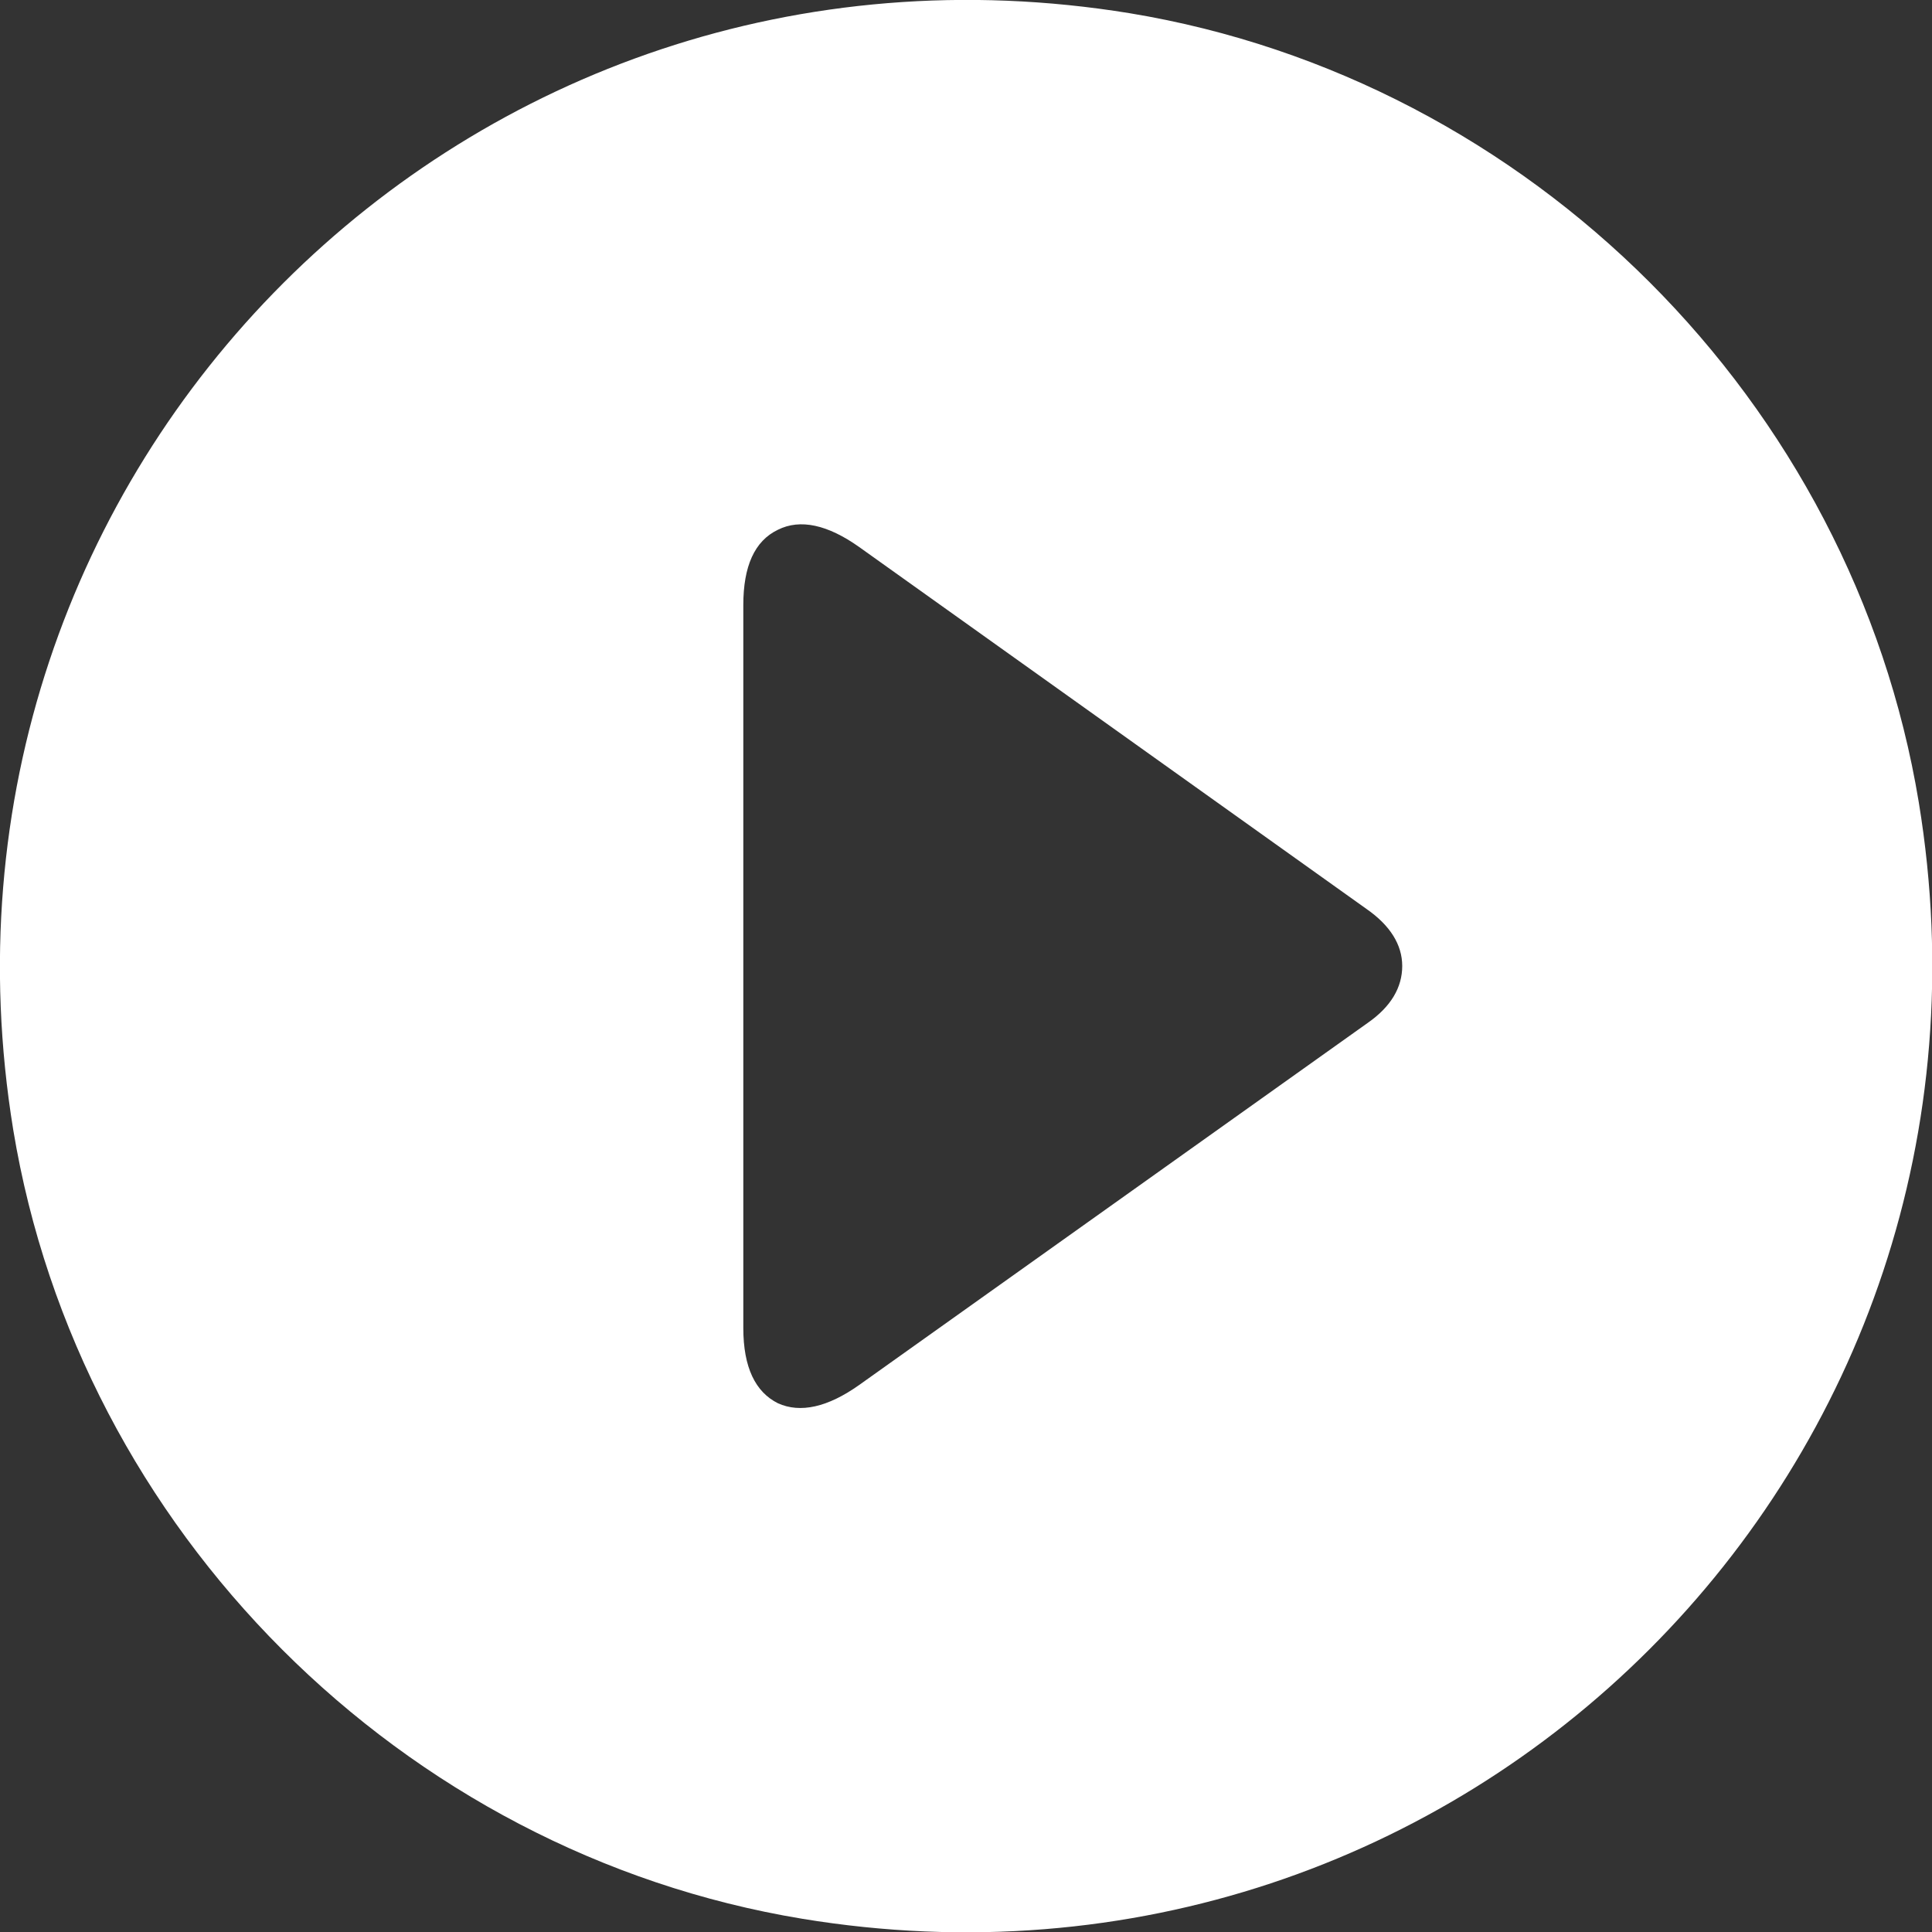
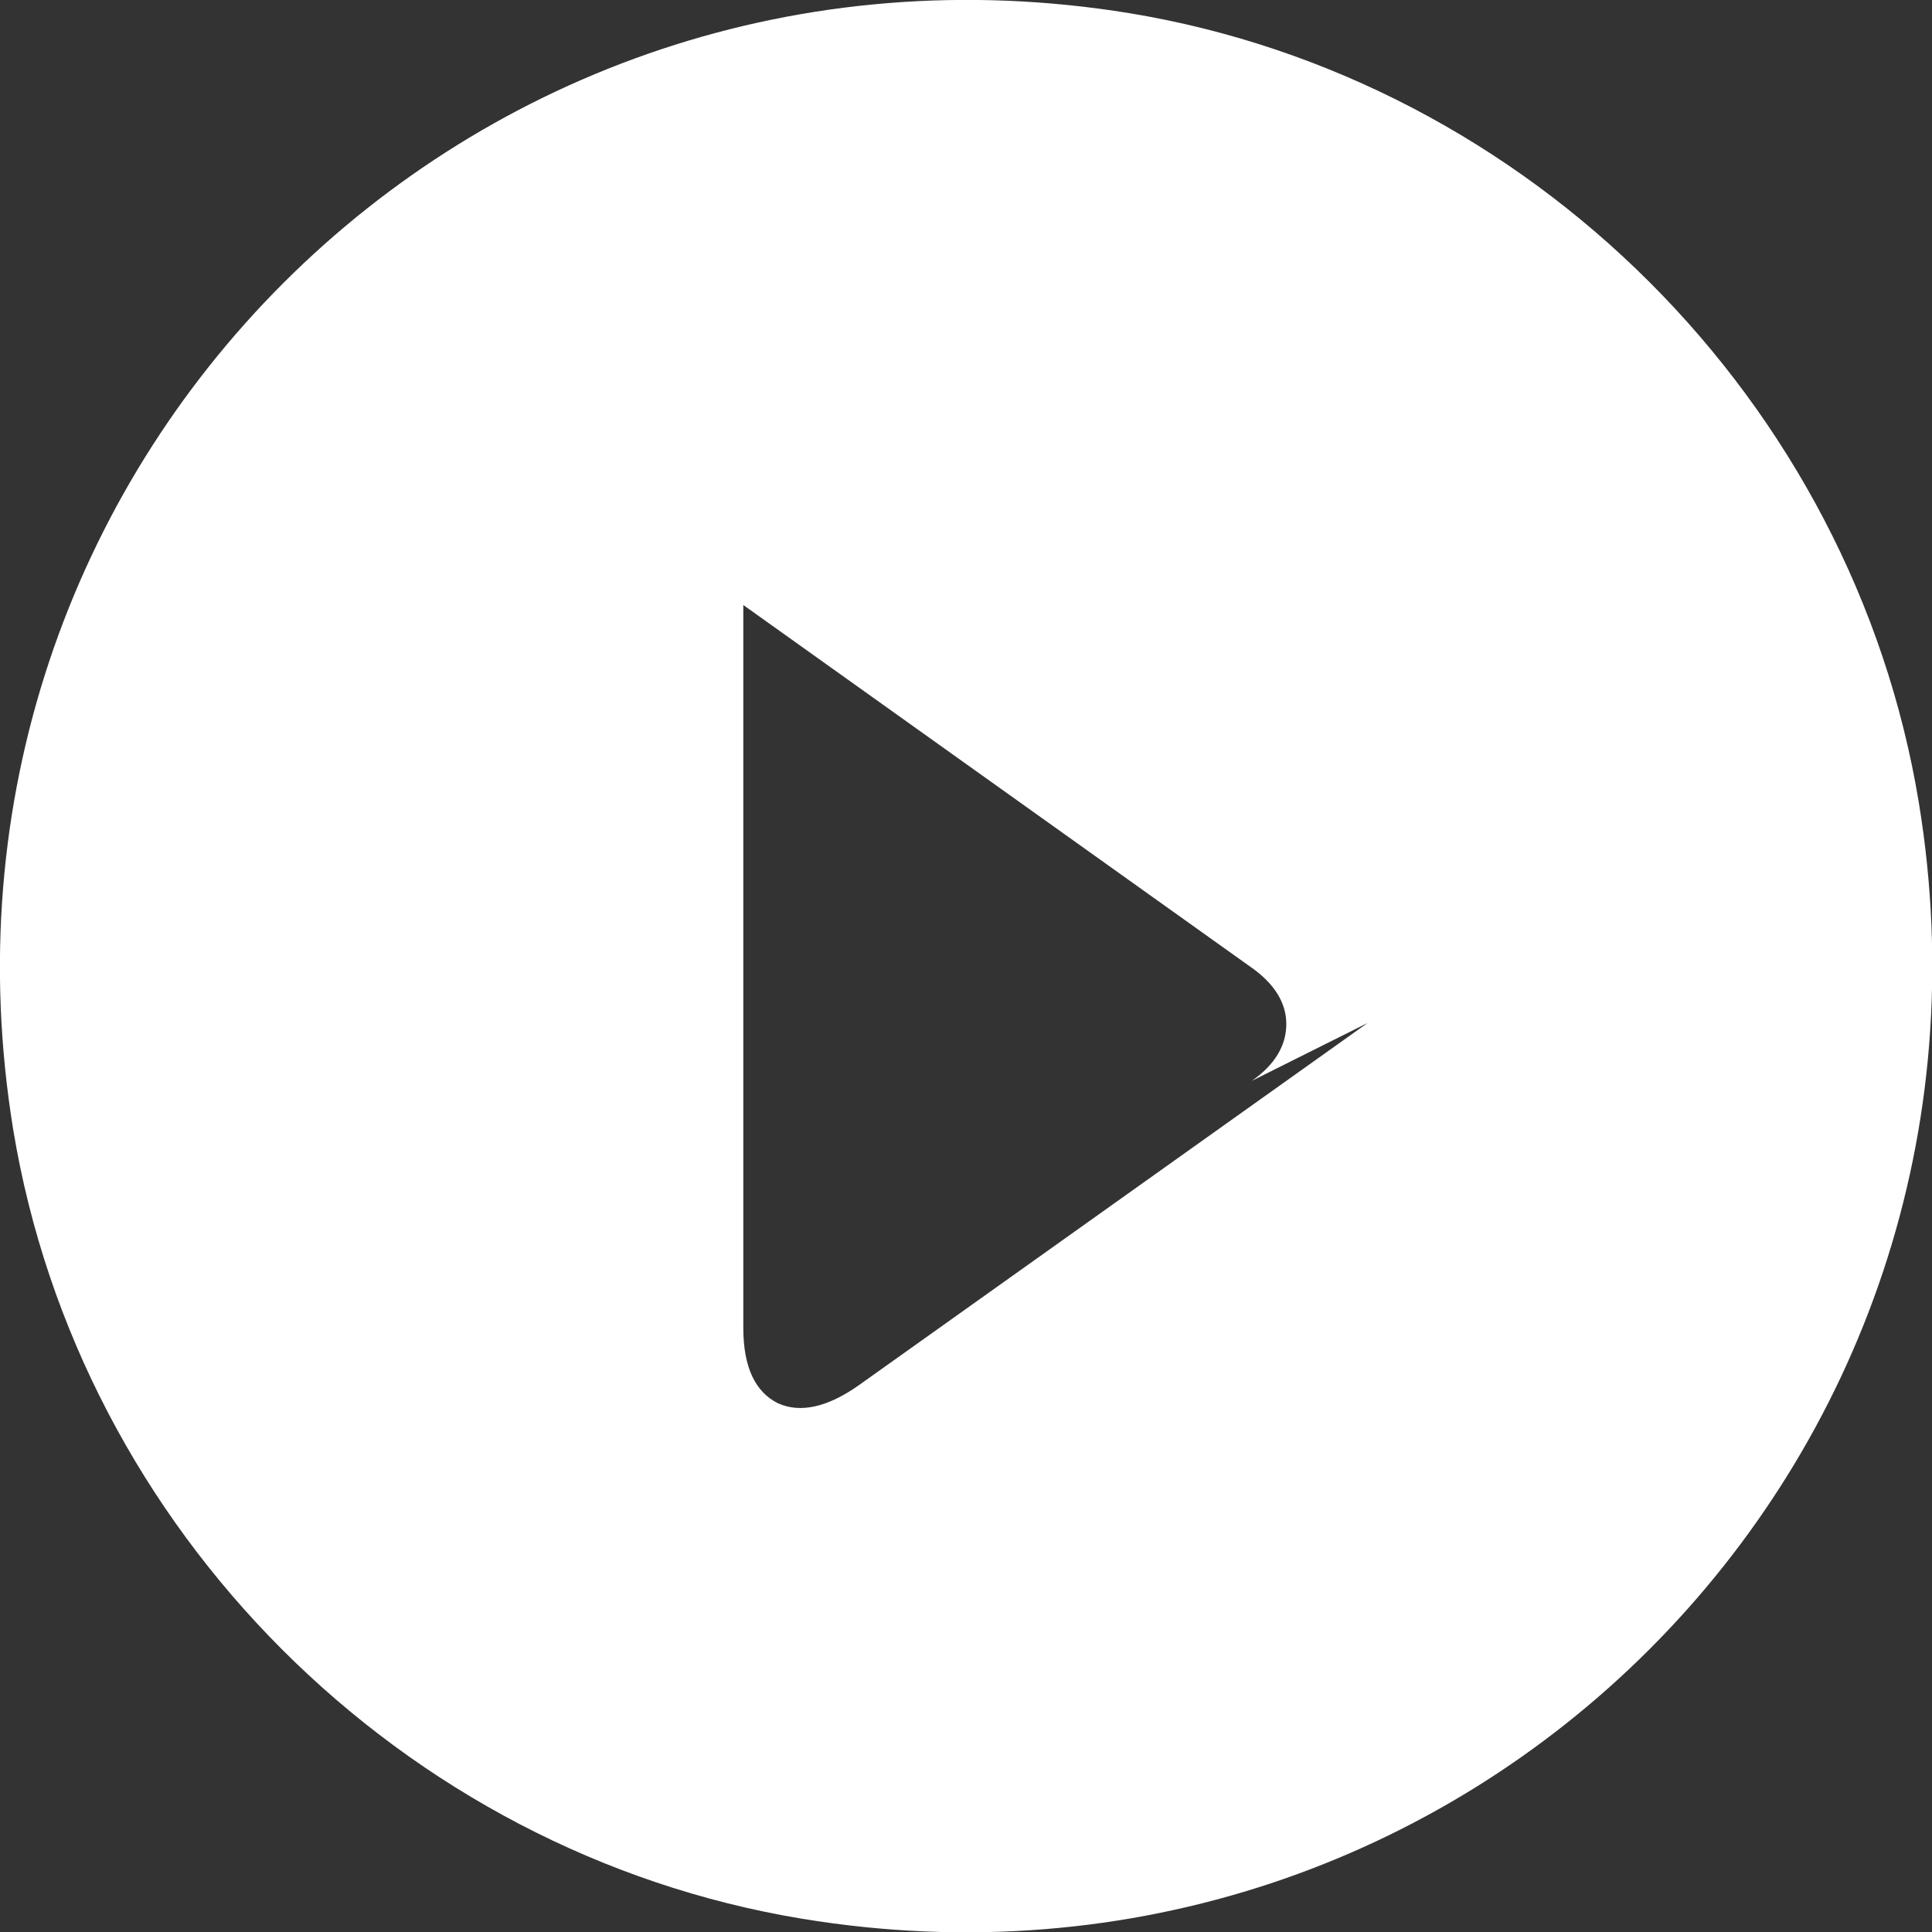
<svg xmlns="http://www.w3.org/2000/svg" id="_レイヤー_2" data-name="レイヤー 2" viewBox="0 0 19 19">
  <rect x="0" y="0" width="19" height="19" fill="#333333" stroke="none" />
  <defs>
    <style>
      .cls-1 {
        fill: #fff;
      }
    </style>
  </defs>
  <g id="_レイヤー_1-2" data-name="レイヤー 1">
-     <path class="cls-1" d="M11.11.13C4.61-.93-.93,4.61.13,11.11c.65,3.94,3.82,7.11,7.76,7.76,6.5,1.07,12.05-4.47,10.98-10.98-.65-3.94-3.82-7.11-7.76-7.76ZM13.45,10.06l-5,3.56c-.31.22-.58.28-.8.18-.22-.11-.34-.35-.34-.74v-7.11c0-.38.11-.63.34-.74.22-.11.49-.05.8.17l4.99,3.56c.23.16.35.35.35.56,0,.21-.11.4-.34.56Z" />
+     <path class="cls-1" d="M11.11.13C4.61-.93-.93,4.61.13,11.11c.65,3.94,3.82,7.11,7.76,7.76,6.5,1.07,12.05-4.47,10.98-10.98-.65-3.94-3.82-7.11-7.76-7.76ZM13.45,10.06l-5,3.56c-.31.22-.58.28-.8.18-.22-.11-.34-.35-.34-.74v-7.11l4.99,3.56c.23.16.35.35.35.56,0,.21-.11.4-.34.56Z" />
  </g>
</svg>